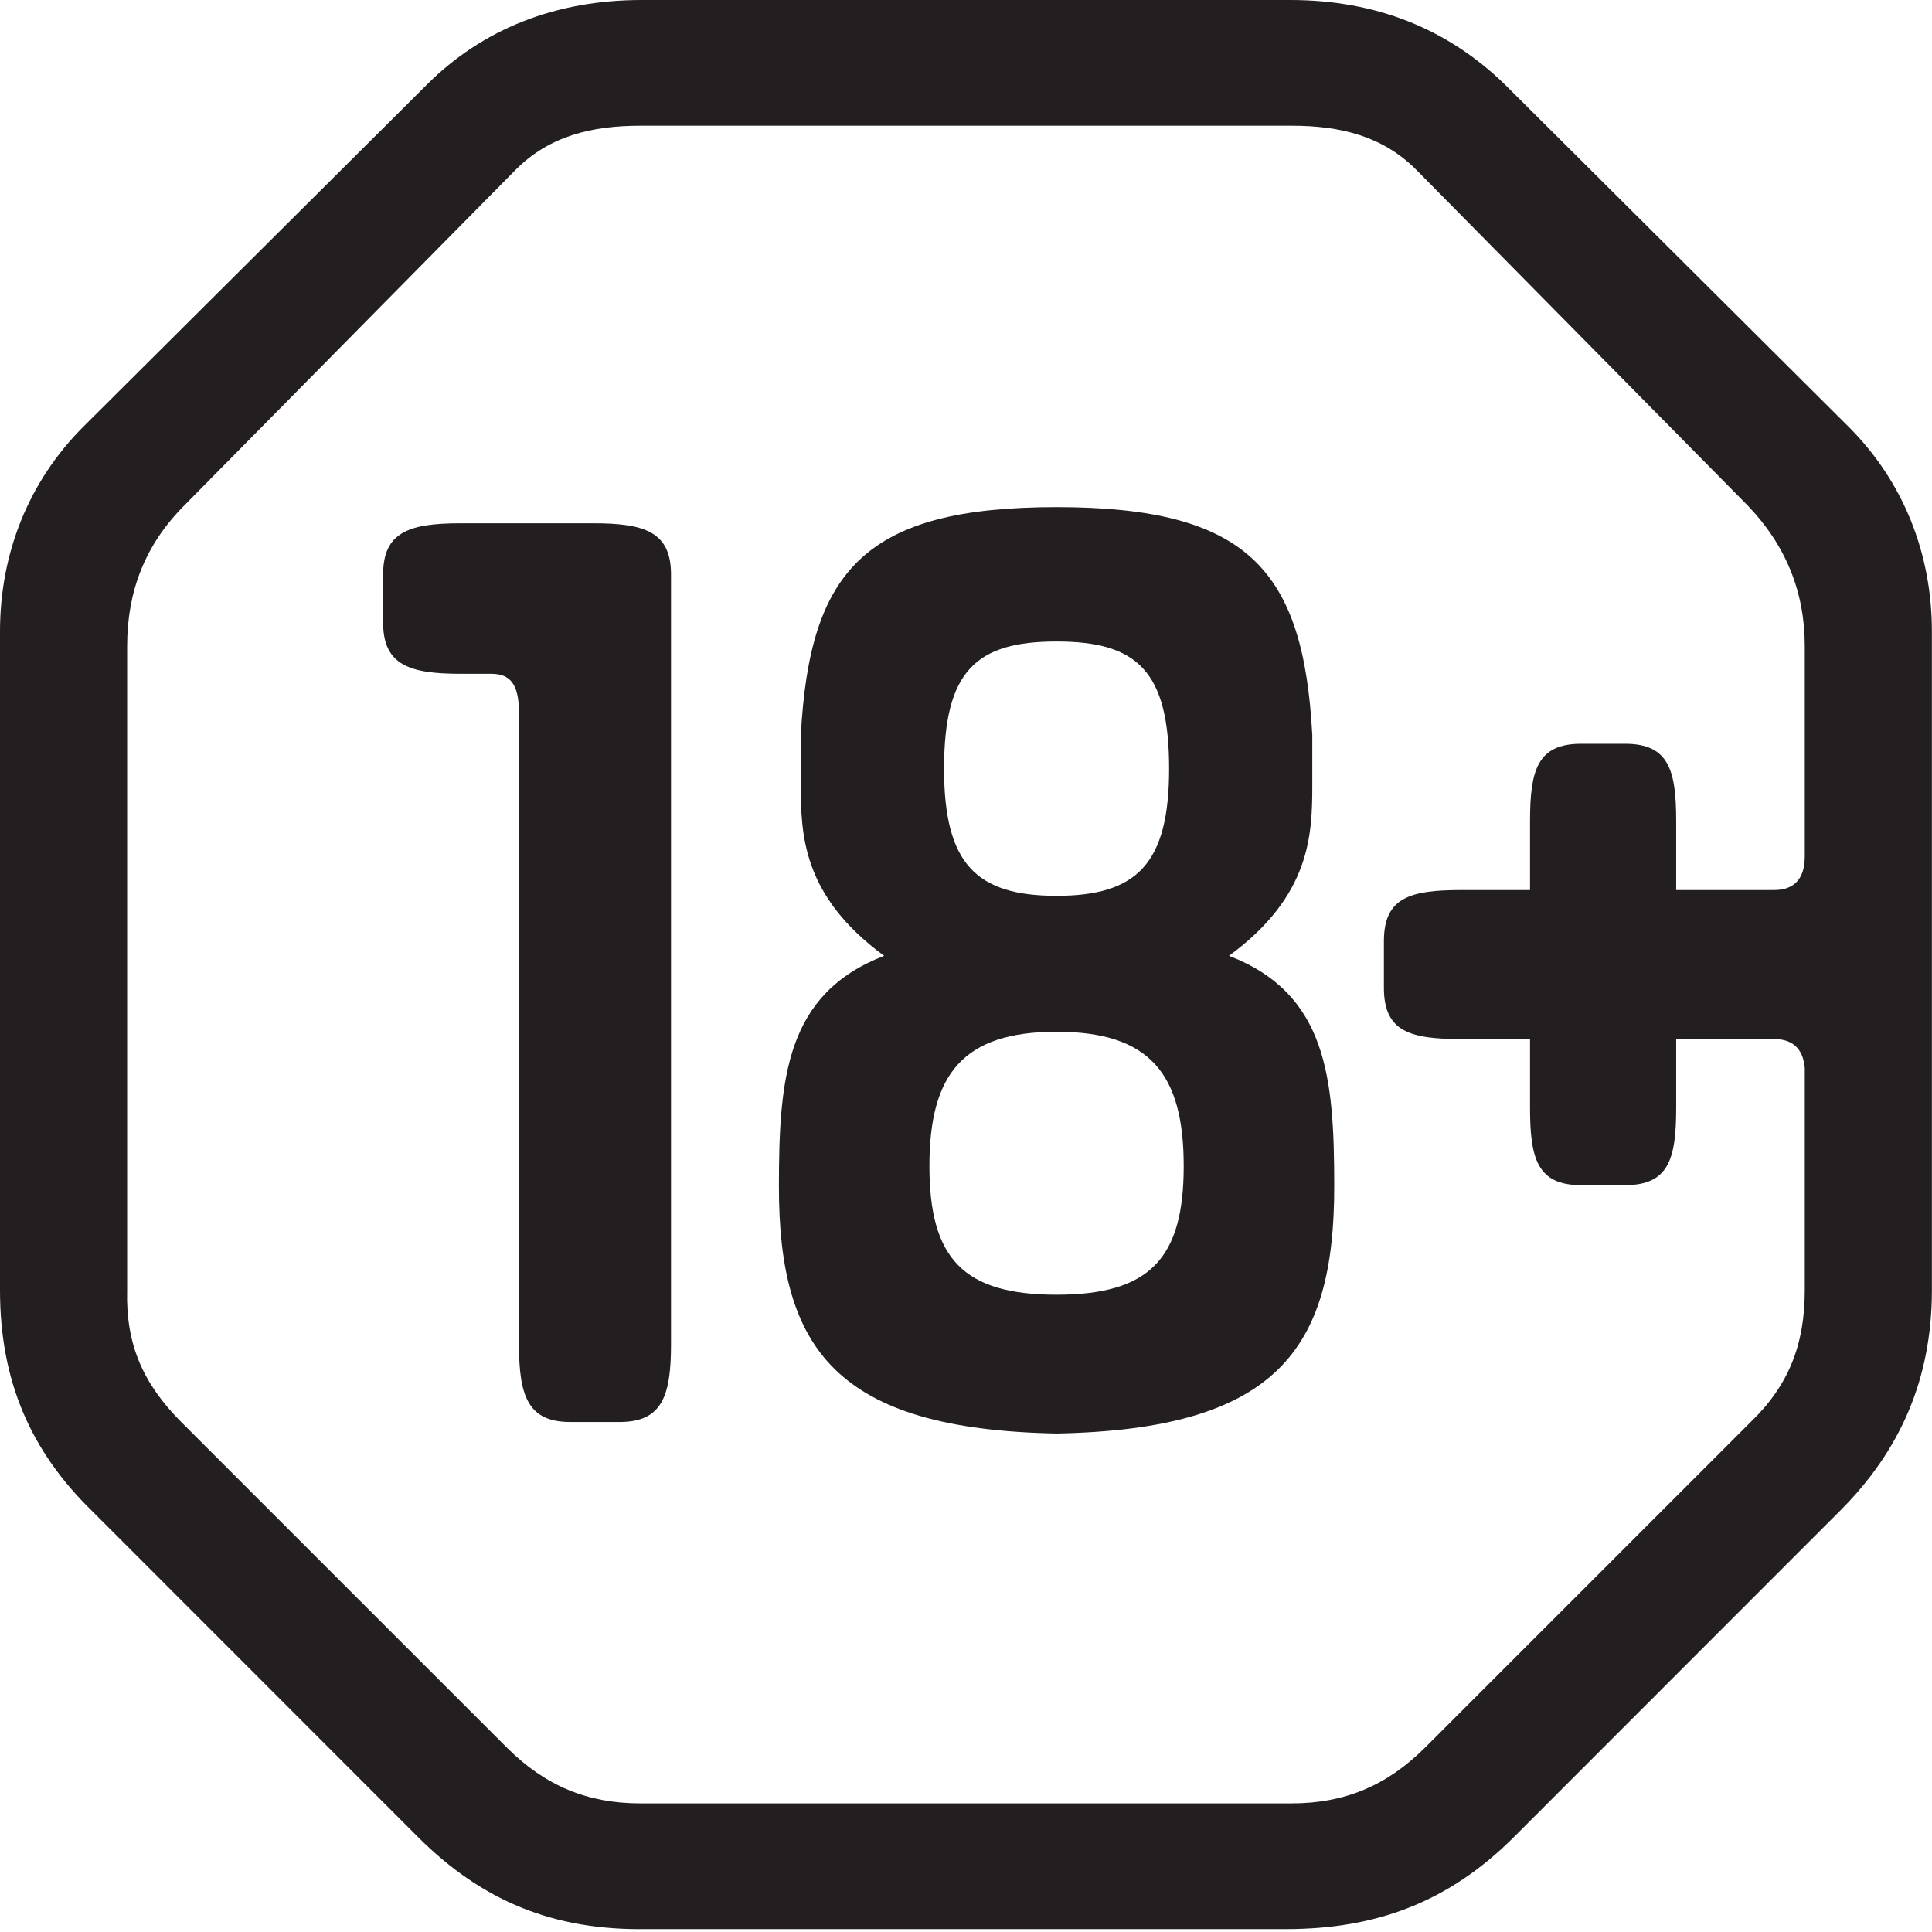
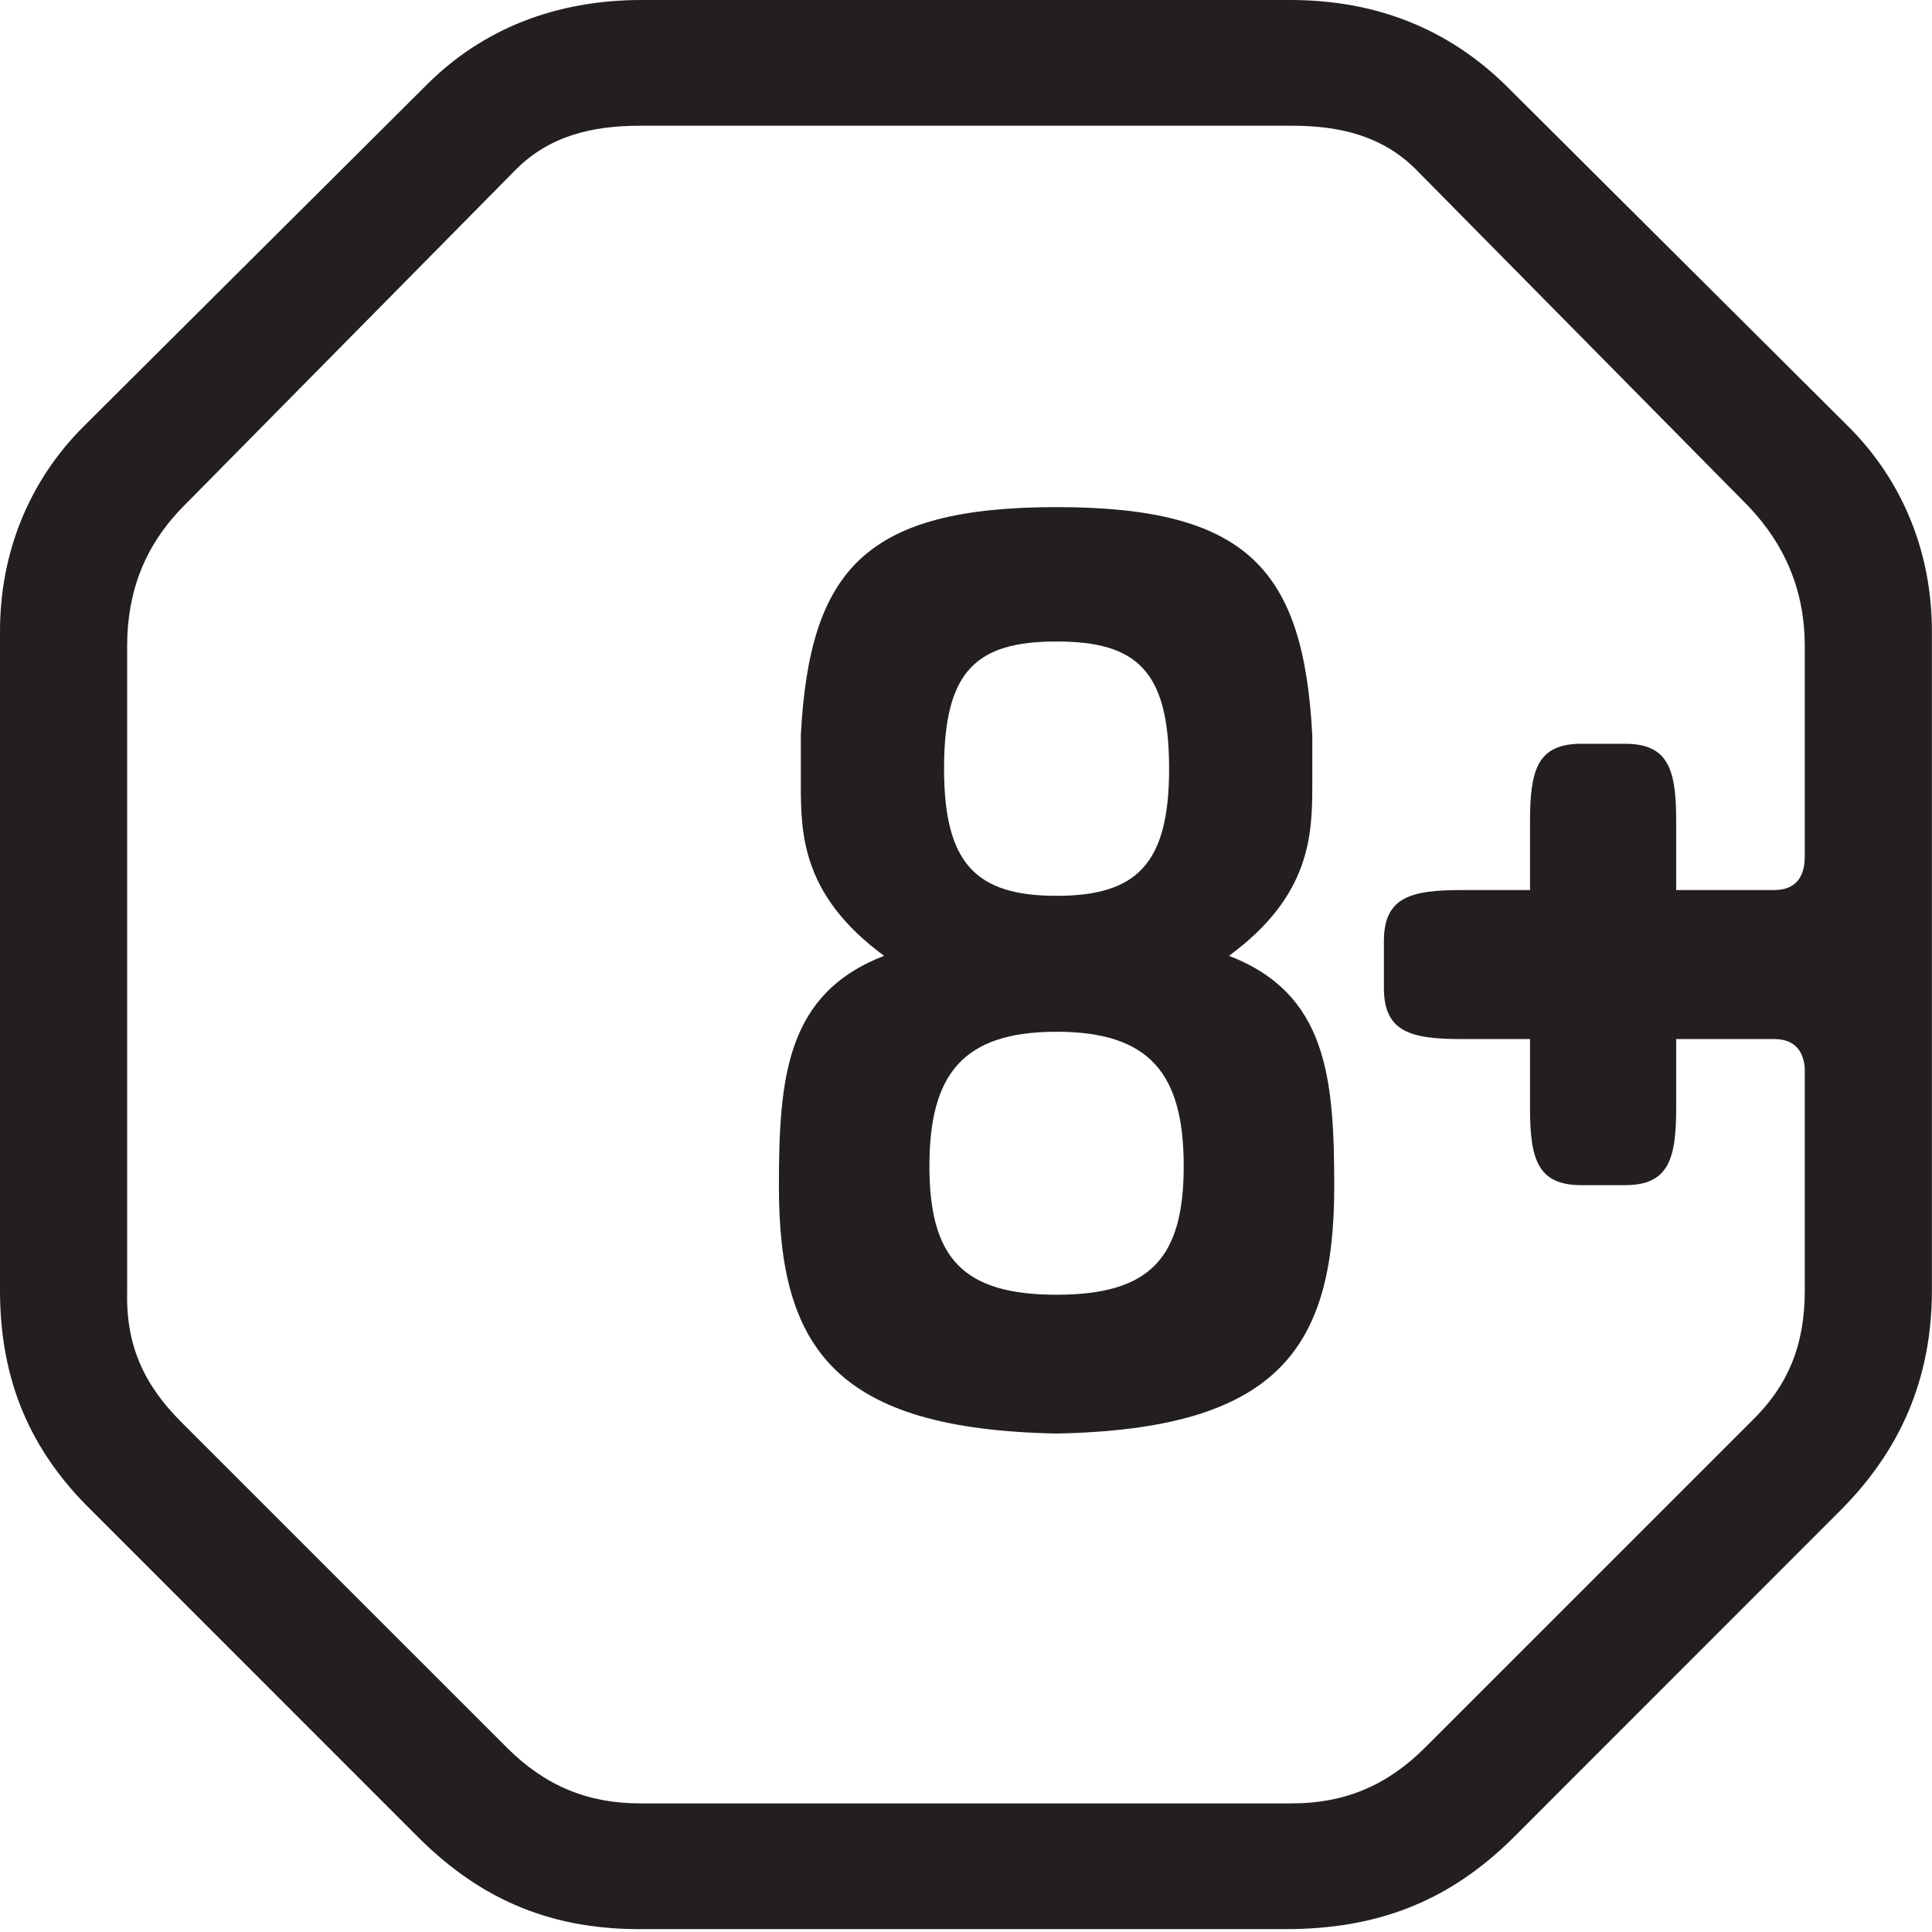
<svg xmlns="http://www.w3.org/2000/svg" width="134" height="134" fill="none" viewBox="0 0 134 134">
-   <path fill="#231F20" d="M41.167 36.293h-9.224c-3.545 0-5.37.6-5.37 3.547v3.347c0 2.933 1.825 3.546 5.37 3.546h2.13c1.317 0 1.923.707 1.923 2.734v43.786c0 3.547.61 5.374 3.55 5.374h3.444c2.94 0 3.55-1.827 3.55-5.374V39.84c0-2.947-1.826-3.547-5.373-3.547z" />
  <path fill="#231F20" d="M125.176 59.4c0 1.52-.711 2.333-2.129 2.333h-6.79V56.96c0-3.547-.508-5.373-3.548-5.373h-3.042c-3.039 0-3.547 1.826-3.547 5.373v4.773h-4.763c-3.546 0-5.372.507-5.372 3.547v3.24c0 3.04 1.826 3.547 5.372 3.547h4.763v4.76c0 3.546.508 5.373 3.547 5.373h3.042c3.04 0 3.548-1.827 3.548-5.373v-4.76h6.79c1.318 0 2.028.706 2.129 2.026v15.4c0 3.76-1.116 6.6-3.751 9.134l-22.602 22.6c-2.636 2.626-5.575 3.853-9.222 3.853H44.393c-3.648 0-6.586-1.227-9.222-3.853l-22.602-22.6c-2.634-2.64-3.854-5.374-3.75-9.134V44.8c0-3.747 1.217-6.987 3.953-9.733L35.779 11.76c2.332-2.333 5.27-3.04 8.614-3.04h45.208c3.343 0 6.282.707 8.614 3.04l23.008 23.307c2.634 2.746 3.953 5.986 3.953 9.733v14.6zm-20.78-53.52C100.444 2.027 95.479 0 89.497 0H44.495c-5.98 0-11.048 2.027-14.898 5.88L5.776 29.6C2.028 33.347 0 38.32 0 43.787v45.706c0 6.294 2.13 11.16 6.385 15.307l22.604 22.613c4.458 4.454 9.424 6.48 15.811 6.387h44.395c6.182 0 11.249-1.827 15.81-6.387l22.603-22.613c4.156-4.147 6.385-9.12 6.385-15.307V43.787c0-5.467-2.026-10.44-5.777-14.187l-23.82-23.72" />
  <path fill="#231F20" d="M73.28 89.8c-6.485 0-8.817-2.533-8.817-8.92 0-6.387 2.332-9.32 8.817-9.32 6.488 0 8.82 2.933 8.82 9.32 0 6.387-2.332 8.92-8.82 8.92zm0-45.307c5.576 0 7.807 2.027 7.807 8.827 0 6.587-2.23 8.813-7.807 8.813-5.572 0-7.802-2.226-7.802-8.813 0-6.8 2.23-8.827 7.802-8.827zm11.96 21.8c5.676-4.16 5.778-8.413 5.778-11.866v-3.44c-.608-11.454-4.459-15.814-17.738-15.814-13.276 0-17.126 4.36-17.736 15.814v3.44c0 3.453.102 7.706 5.778 11.866-6.79 2.627-7.298 8.414-7.298 16.014 0 11.253 3.952 16.826 19.256 17.12 15.306-.294 19.26-5.867 19.26-17.12 0-7.6-.506-13.387-7.3-16.014z" />
</svg>